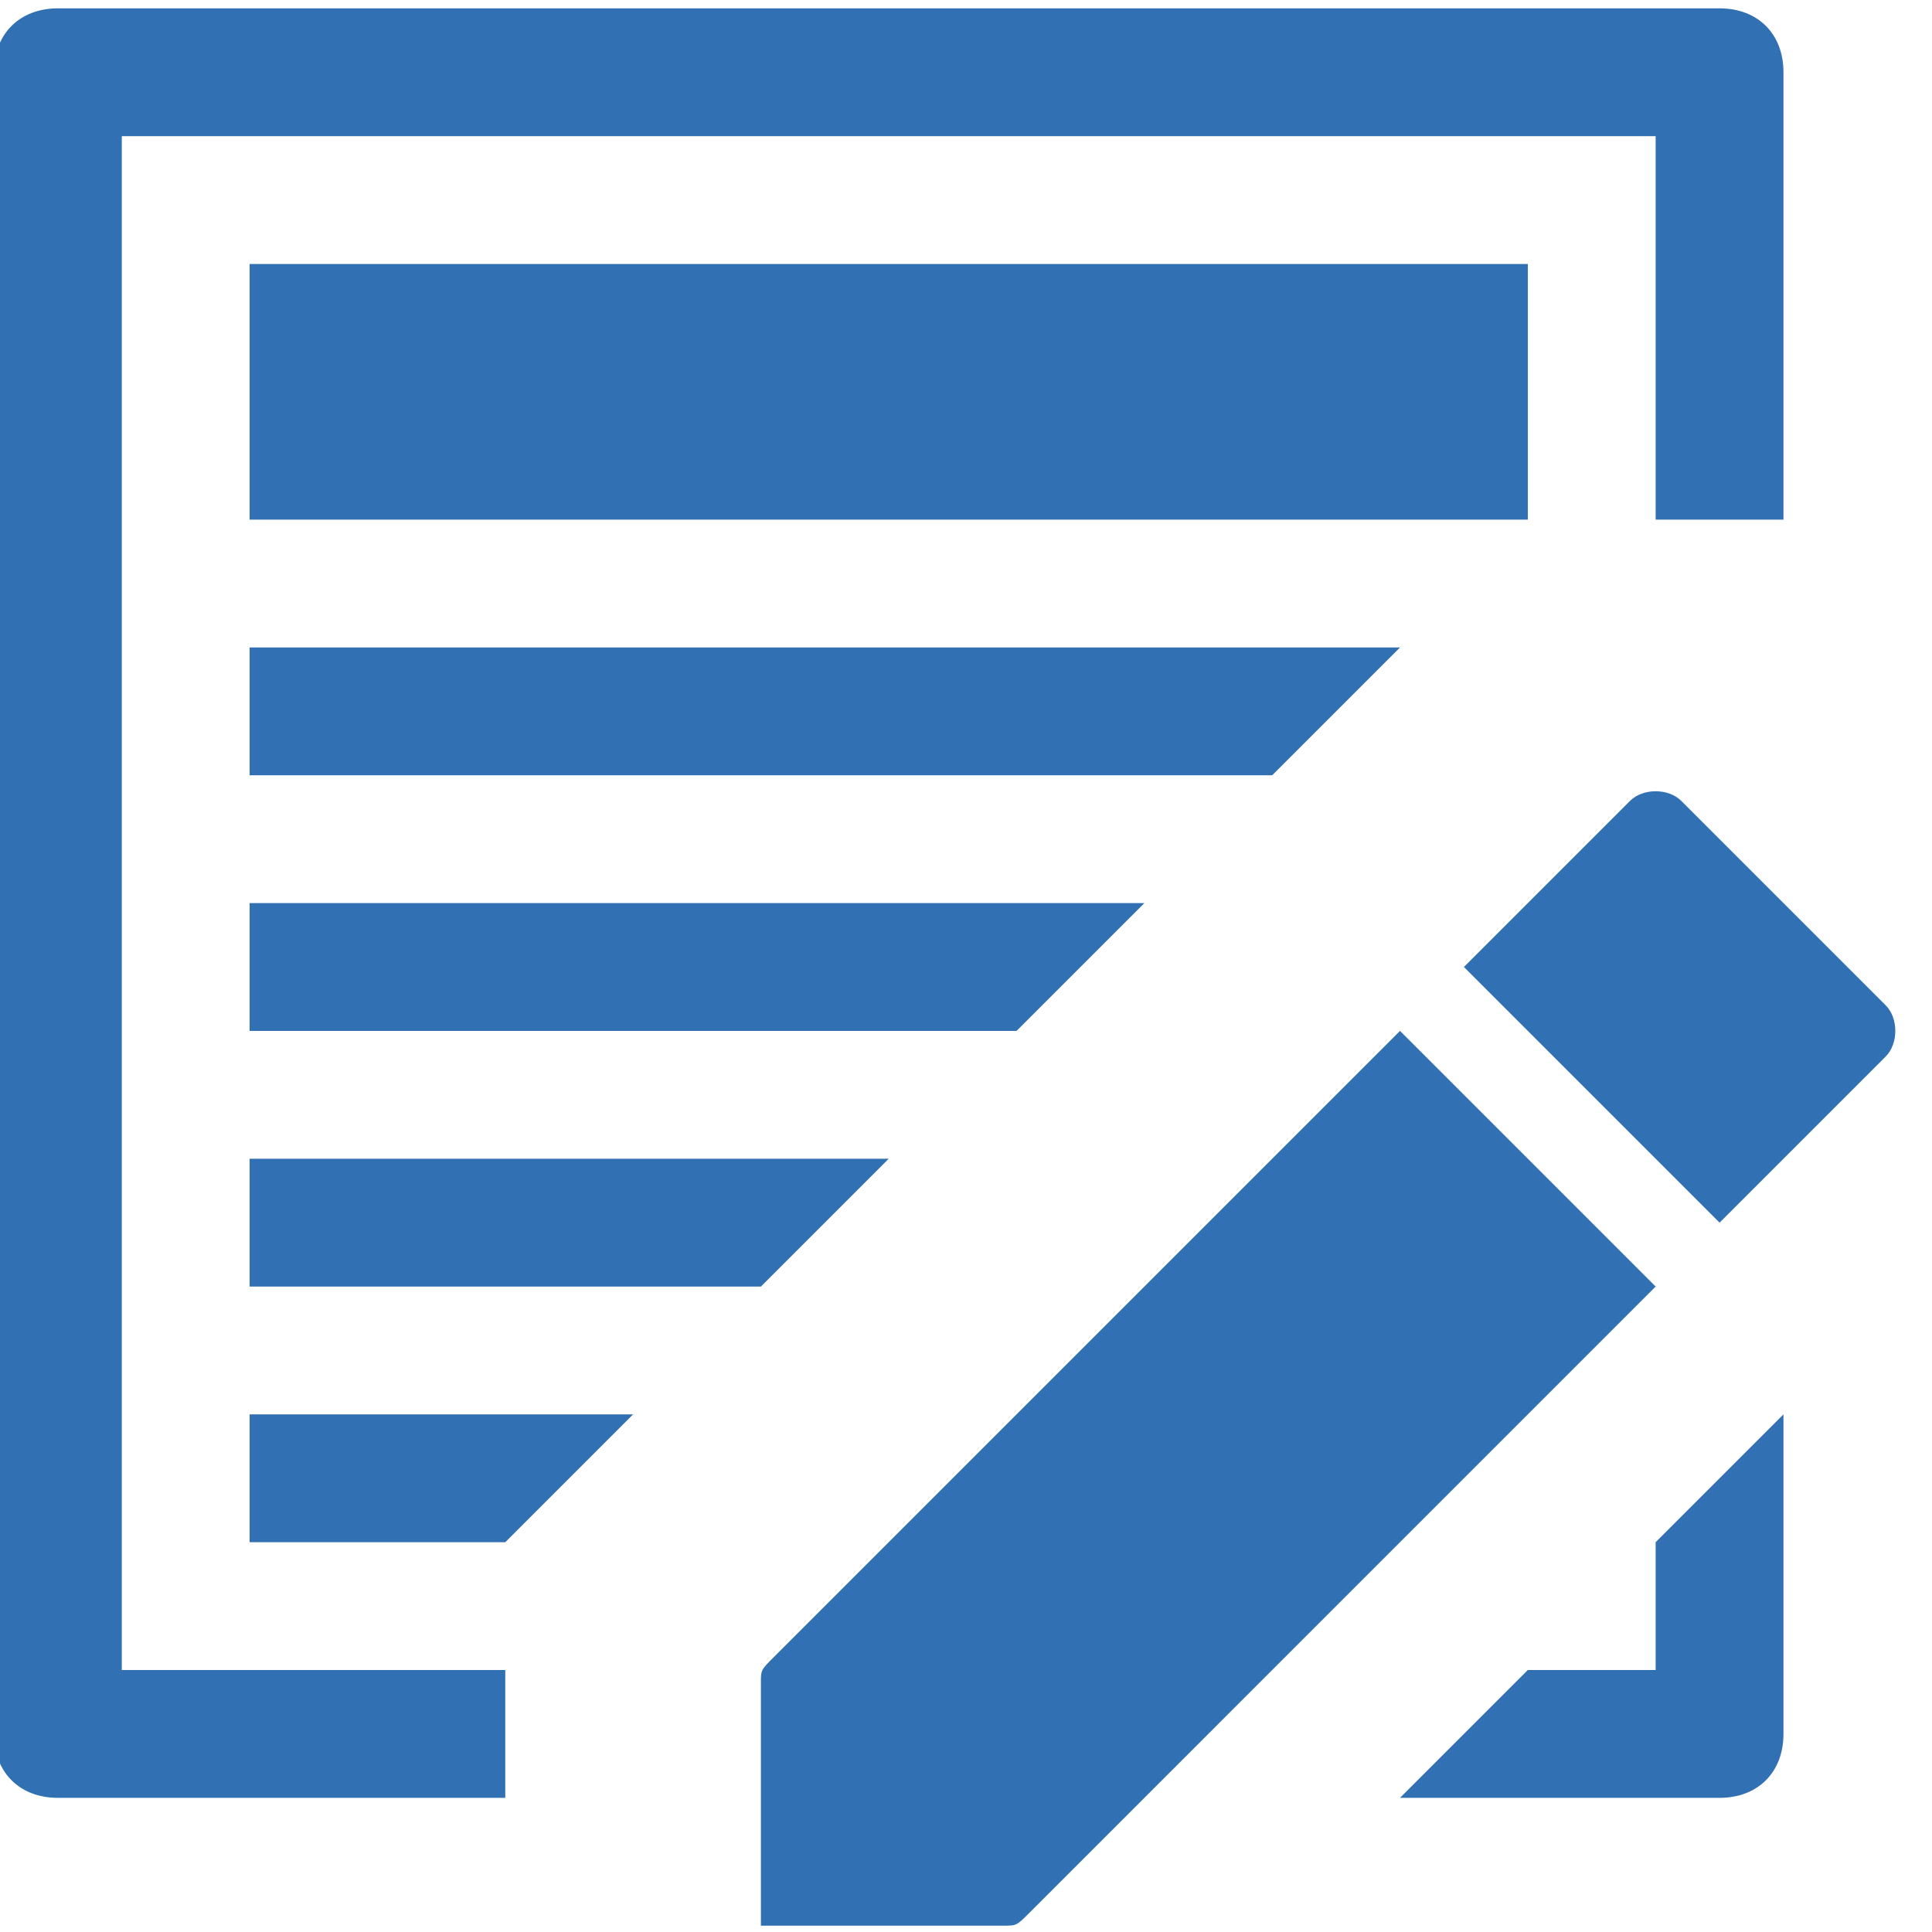
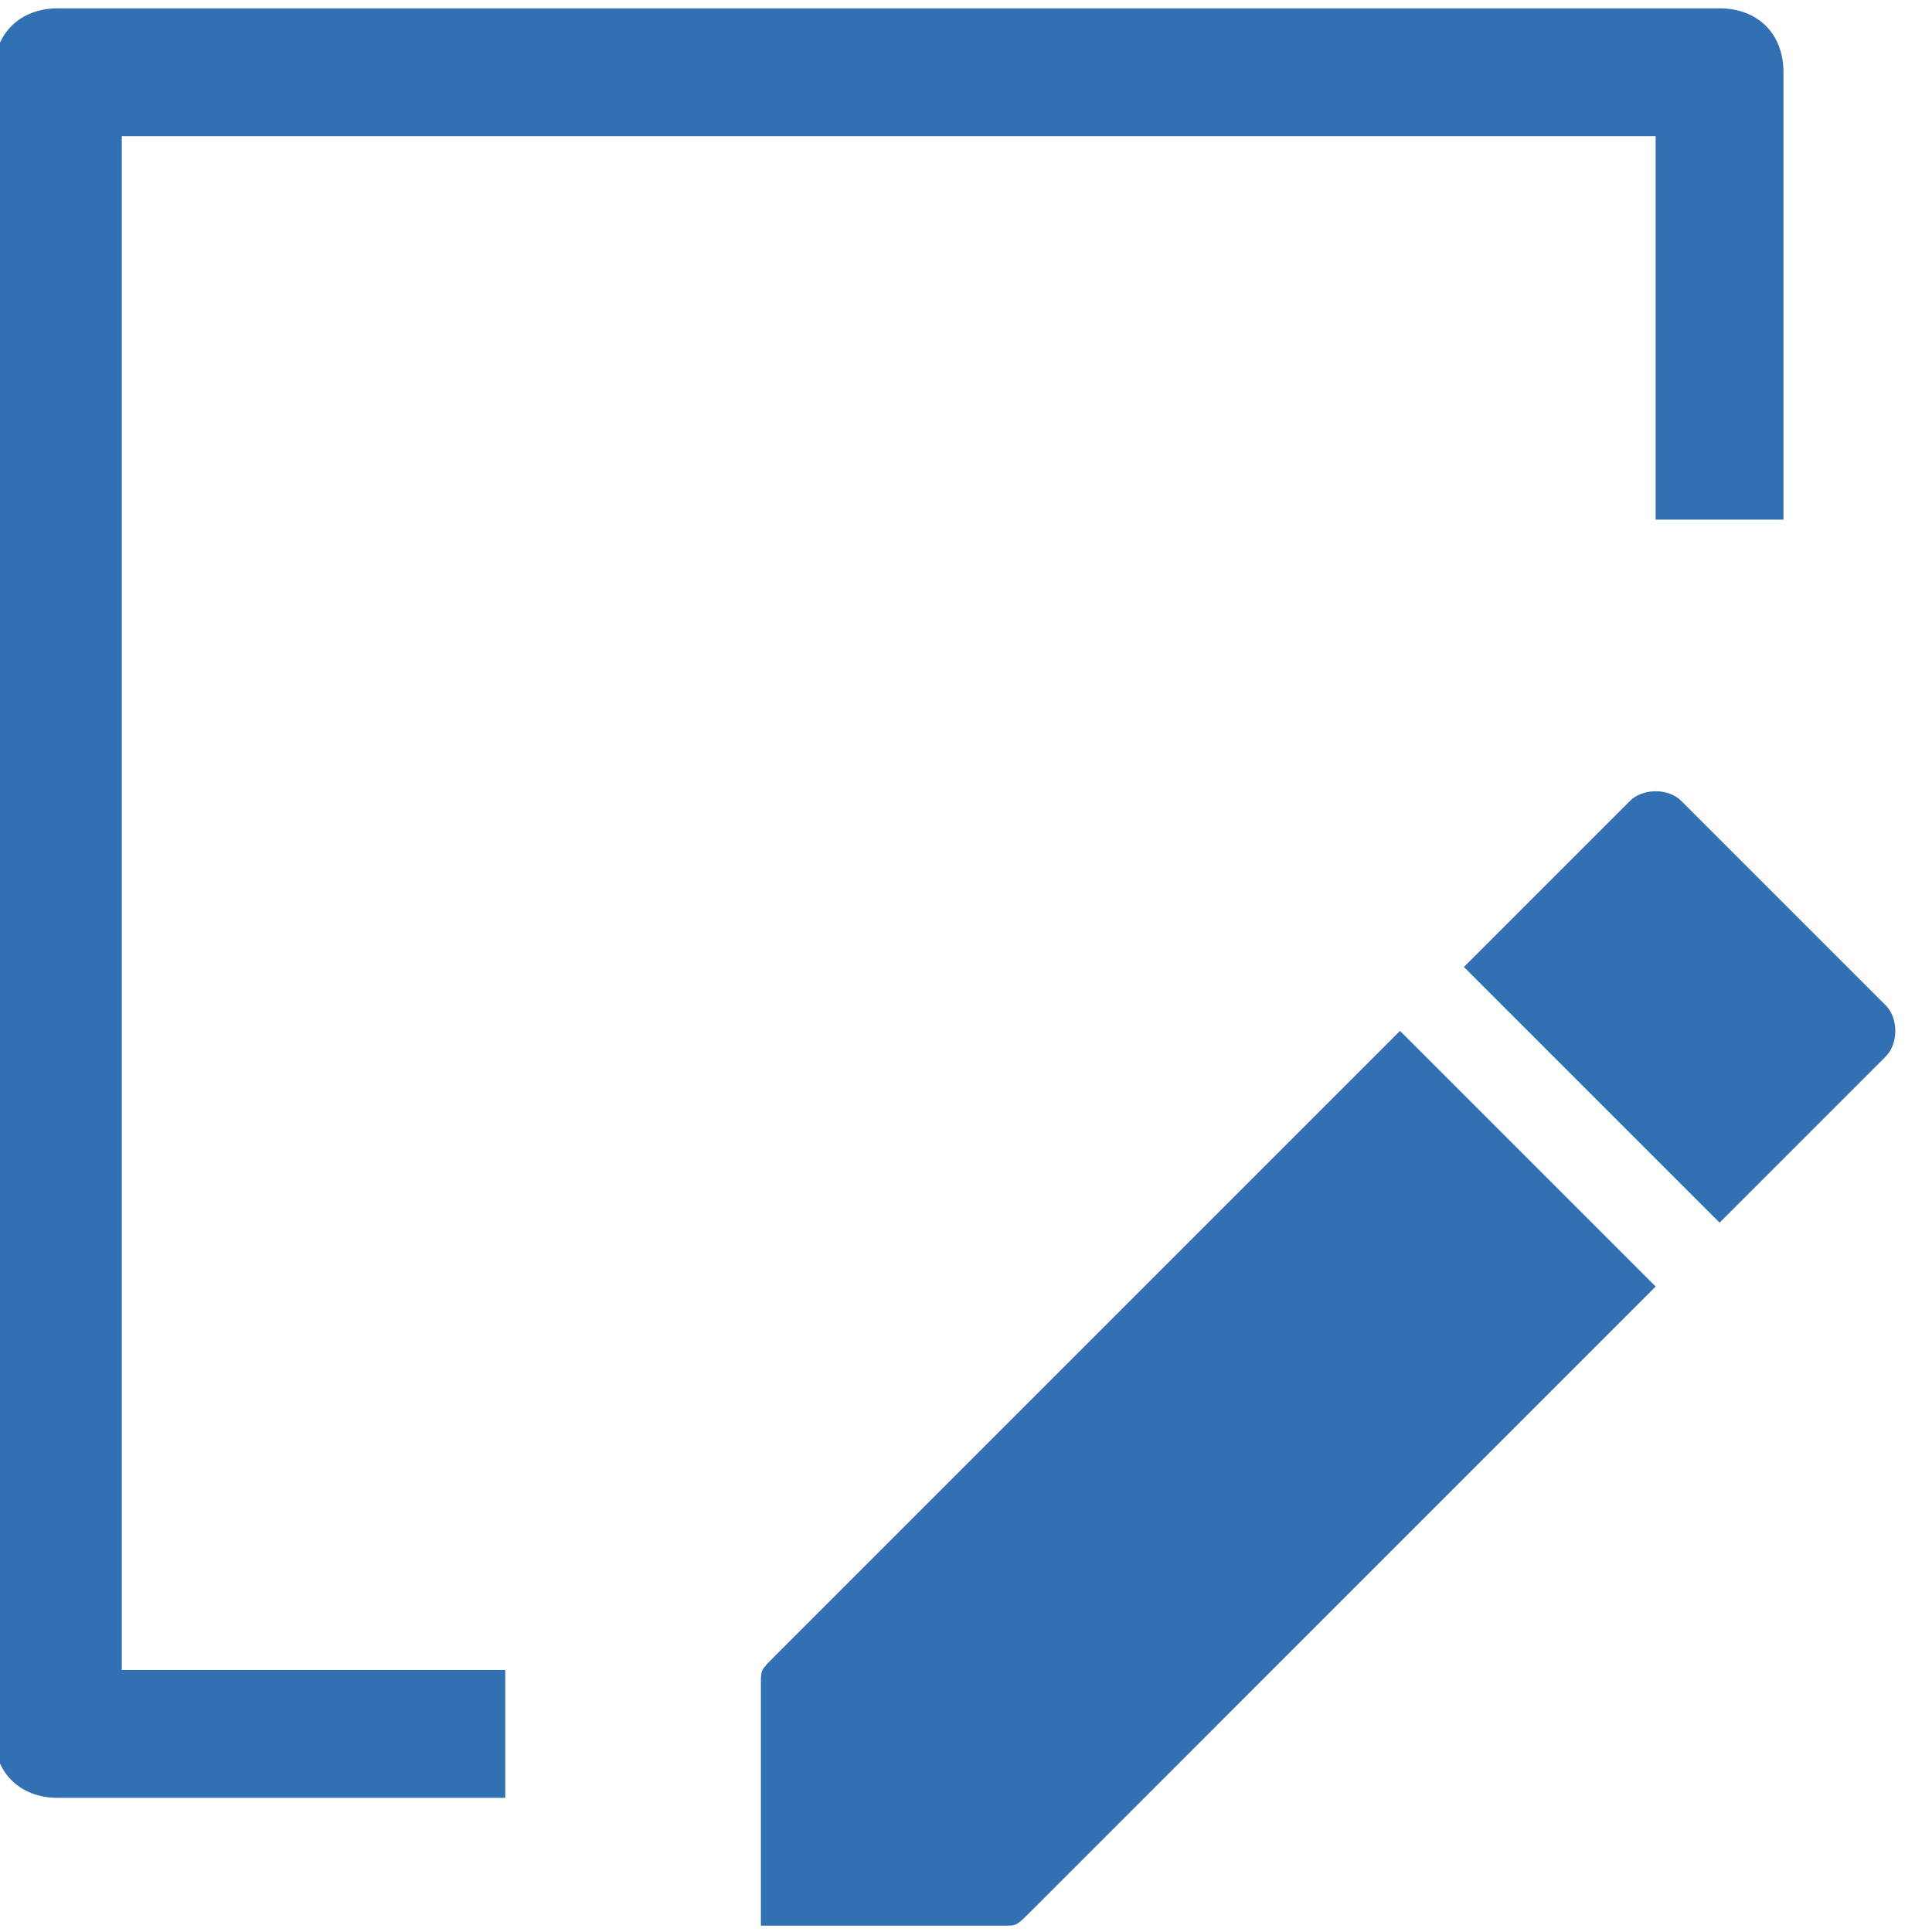
<svg xmlns="http://www.w3.org/2000/svg" xmlns:ns1="http://www.inkscape.org/namespaces/inkscape" xmlns:ns2="http://sodipodi.sourceforge.net/DTD/sodipodi-0.dtd" width="25mm" height="25mm" viewBox="0 0 25 25" version="1.1" id="svg5355" ns1:version="1.0.1 (3bc2e813f5, 2020-09-07)" ns2:docname="actions-document-edit_20x20.svg">
  <defs id="defs5349" />
  <g ns1:label="Ebene 1" ns1:groupmode="layer" id="layer1" transform="translate(-53.19,-74.416)">
    <g class="icon-color" id="g844" transform="matrix(1.654,0,0,1.654,51.458,72.87)" style="fill:#3070b3;fill-opacity:1">
-       <path d="M 13,5 H 3 V 3 H 13 Z M 12,6 H 3 v 1 h 8 z M 6,12 H 3 v 1 H 5 Z M 10,8 H 3 V 9 H 9 Z M 8,10 H 3 v 1 h 4 z m 6,4 h -1 l -1,1 h 2.5 C 14.8,15 15,14.8 15,14.5 V 12 l -1,1 z" id="path840" style="fill:#3070b3;fill-opacity:1" />
      <path d="M 5,14 H 2 V 2 h 12 v 3 h 1 V 1.5 C 15,1.2 14.8,1 14.5,1 H 1.5 C 1.2,1 1,1.2 1,1.5 v 13 C 1,14.8 1.2,15 1.5,15 H 5 Z m 9.2,-6.8 1.6,1.6 c 0.1,0.1 0.1,0.3 0,0.4 l -1.3,1.3 -2,-2 1.3,-1.3 c 0.1,-0.1 0.3,-0.1 0.4,0 z M 7.1,13.9 12,9 14,11 9.1,15.9 C 9,16 9,16 8.9,16 H 7 V 14.1 C 7,14 7,14 7.1,13.9 Z" id="path842" style="fill:#3070b3;fill-opacity:1" />
    </g>
  </g>
</svg>